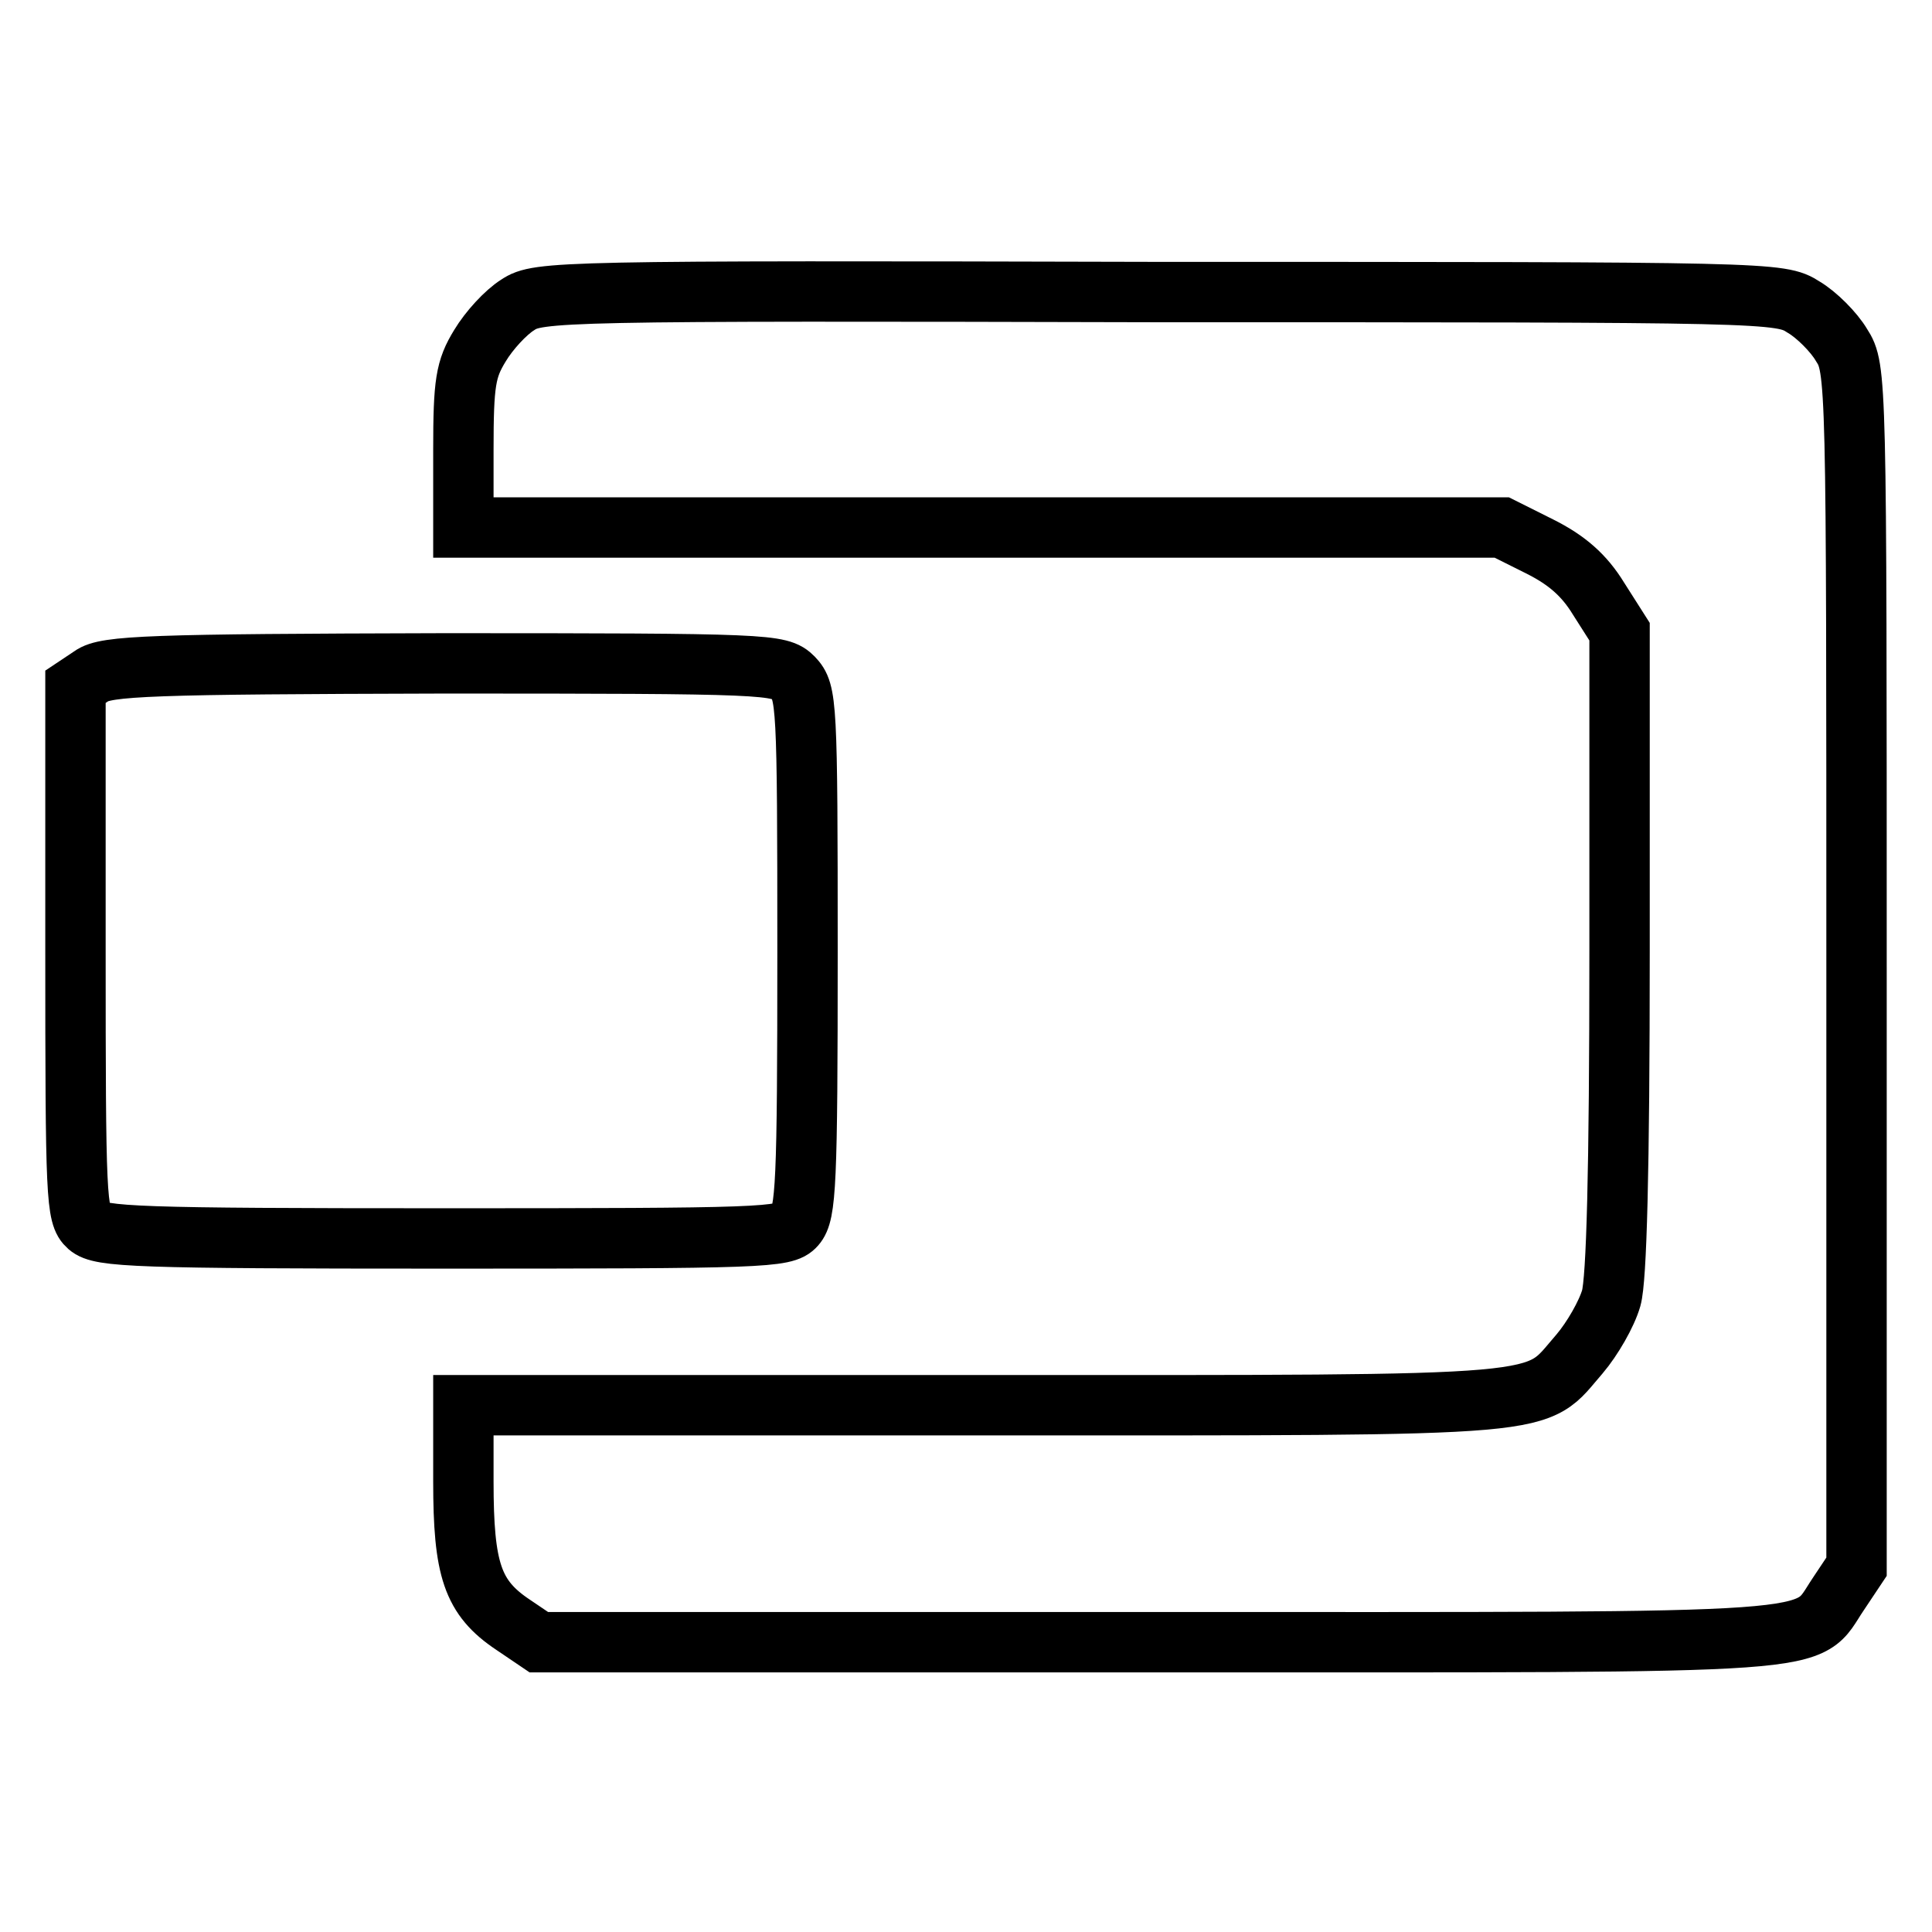
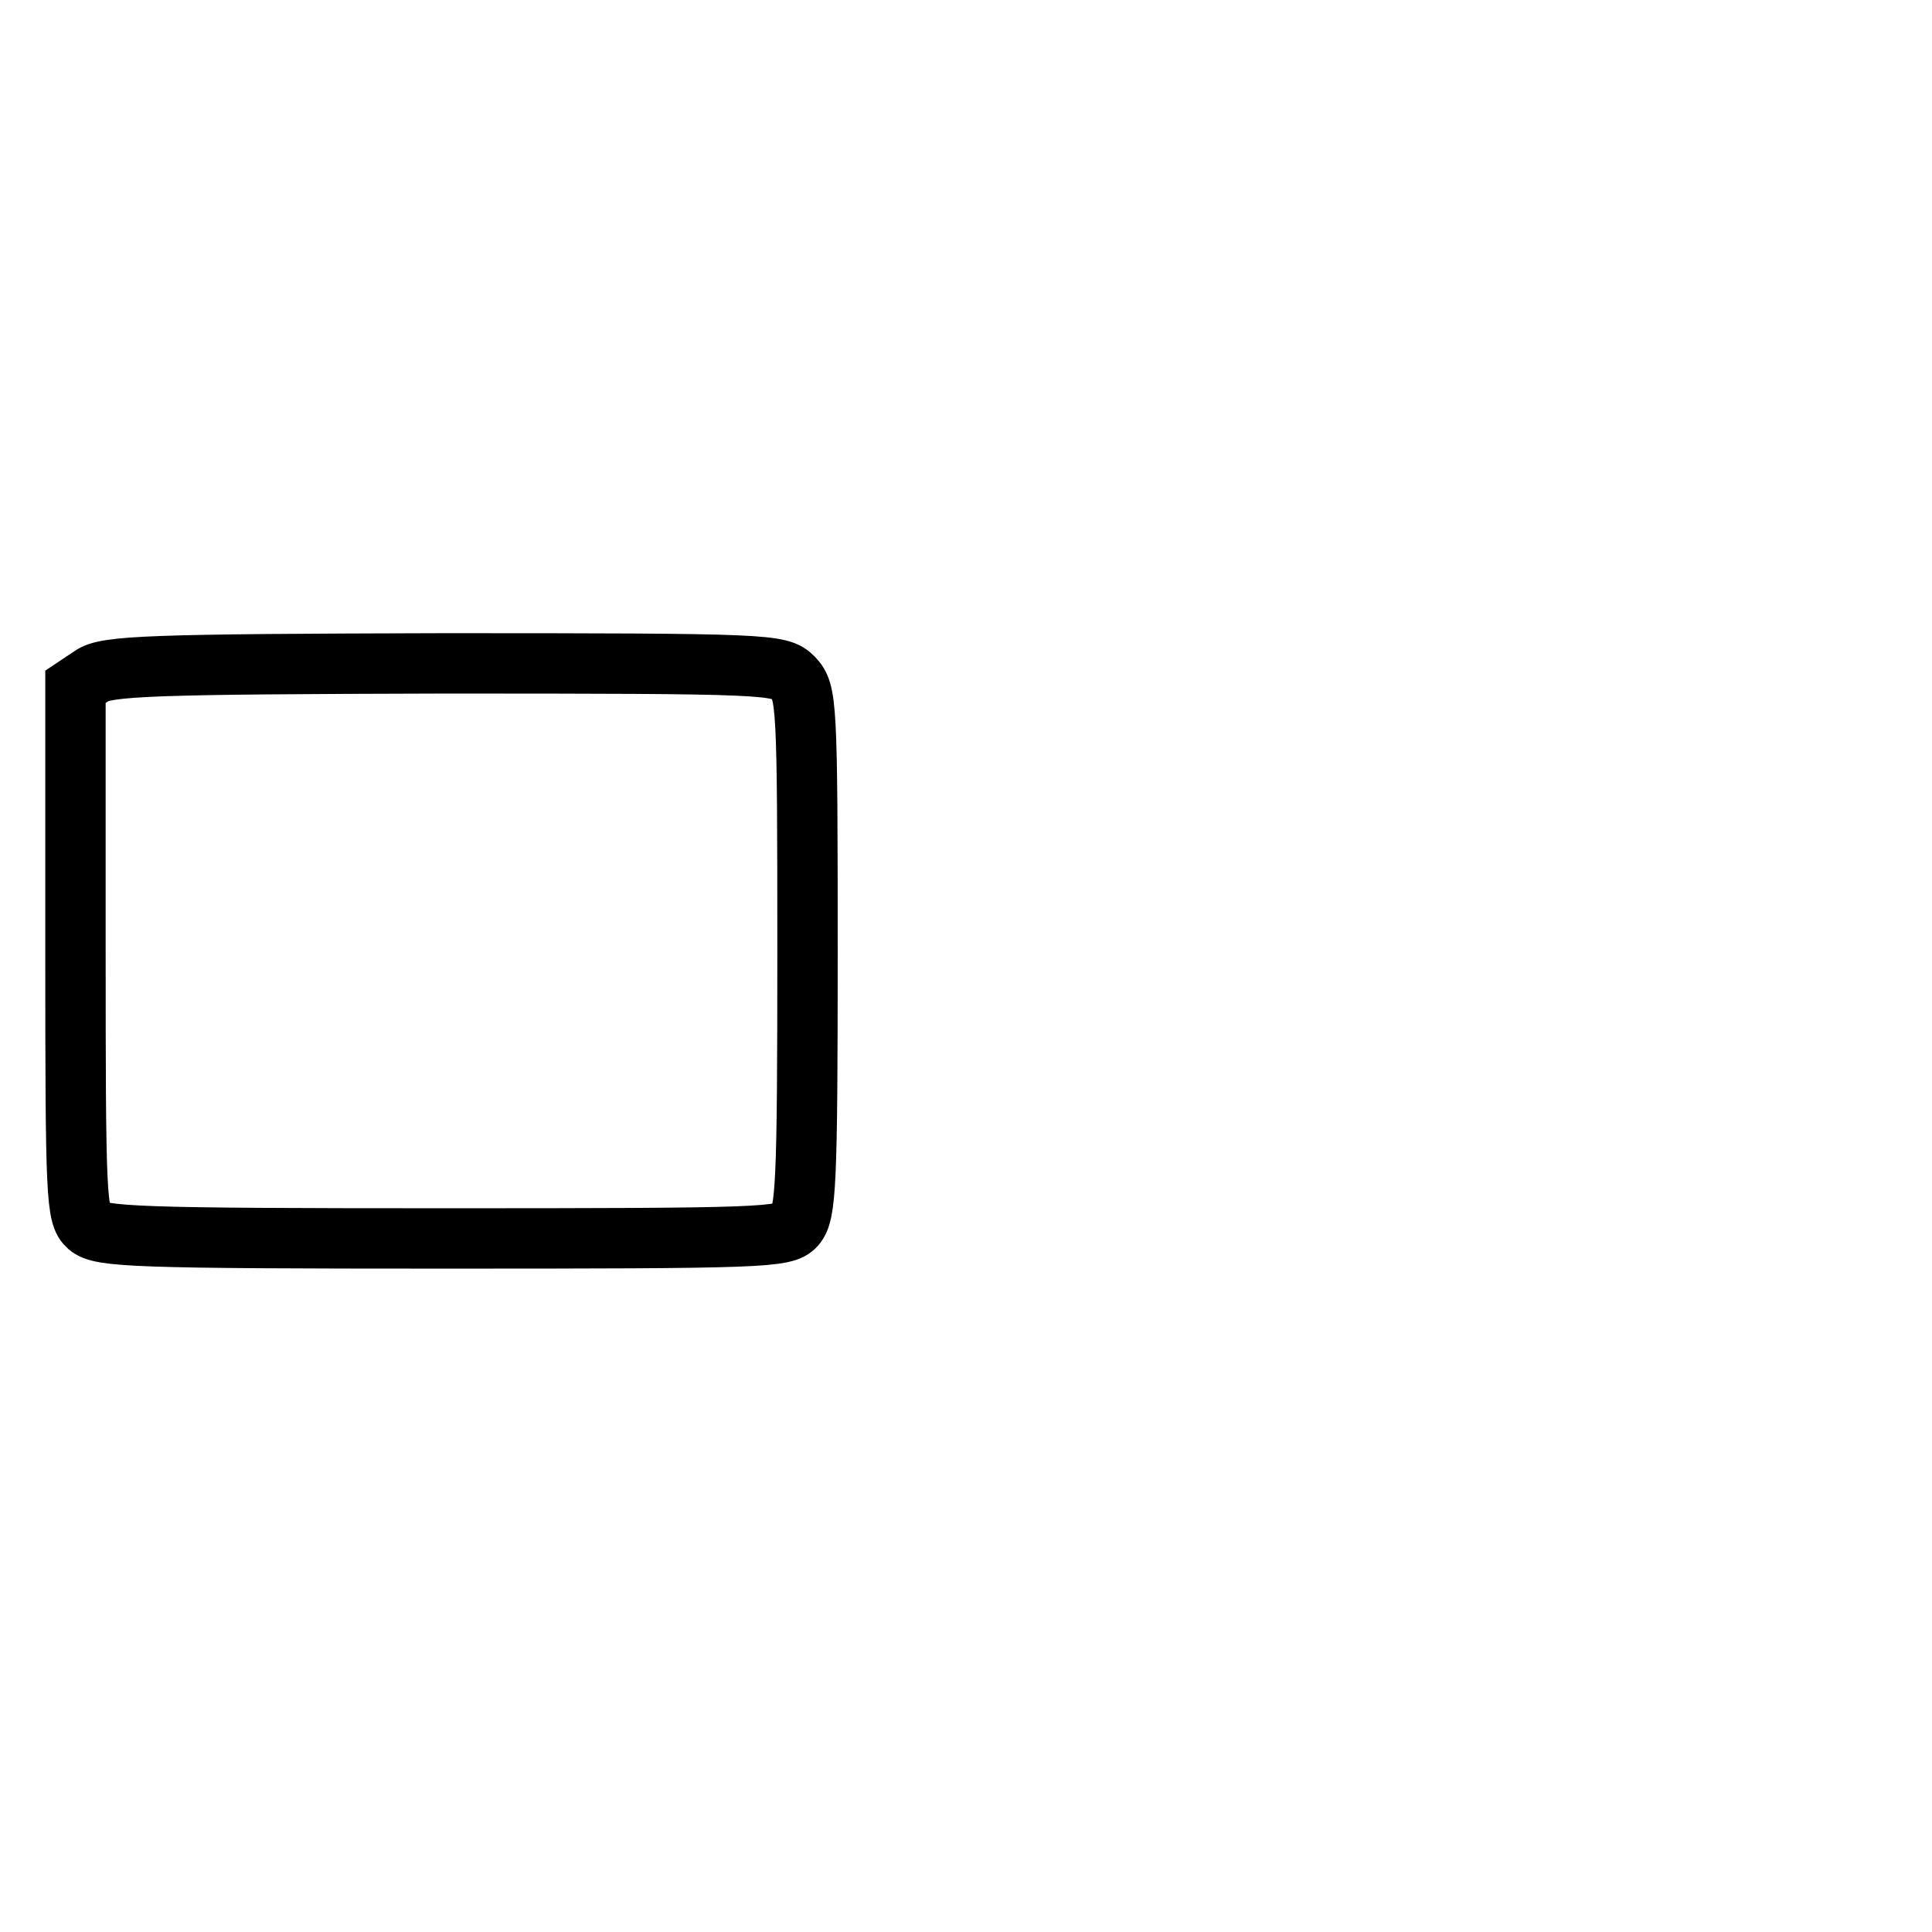
<svg xmlns="http://www.w3.org/2000/svg" version="1.1" x="0px" y="0px" viewBox="0 0 256 256" enable-background="new 0 0 256 256" xml:space="preserve">
  <g>
    <g>
-       <path stroke-width="8" fill-opacity="0" stroke="#000000" d="M68.6,40.4c-1.6,1-3.8,3.4-5,5.4c-1.9,3.1-2.2,4.9-2.2,13.8v10.3h68.8H199l5,2.5c3.6,1.8,5.9,3.8,7.8,6.9  l2.8,4.4v42.3c0,29.4-0.4,43.5-1.1,46c-0.6,2.1-2.5,5.4-4.2,7.4c-6.2,7.1-1.6,6.8-78.8,6.8H61.4v10.1c0,11.7,1.2,15.4,6.6,19  l3.4,2.3h82.1c91.2,0,85.5,0.4,90.1-6.4l2.4-3.6v-79.4c0-78.3,0-79.4-2-82.5c-1-1.7-3.3-4-5-5c-3.1-2-4.2-2-85.4-2  C73.9,38.5,71.3,38.6,68.6,40.4z" />
      <path stroke-width="8" fill-opacity="0" stroke="#000000" d="M12.1,89.6L10,91v35c0,32.7,0.1,35.1,1.7,36.5c1.6,1.4,6.3,1.6,47,1.6c42.5,0,45.3-0.1,46.7-1.7  c1.4-1.6,1.6-5.5,1.6-36.2c0-33.2-0.1-34.5-1.9-36.4c-1.8-1.8-3.1-1.9-46.4-1.9C20,88,14,88.2,12.1,89.6z" />
    </g>
  </g>
</svg>